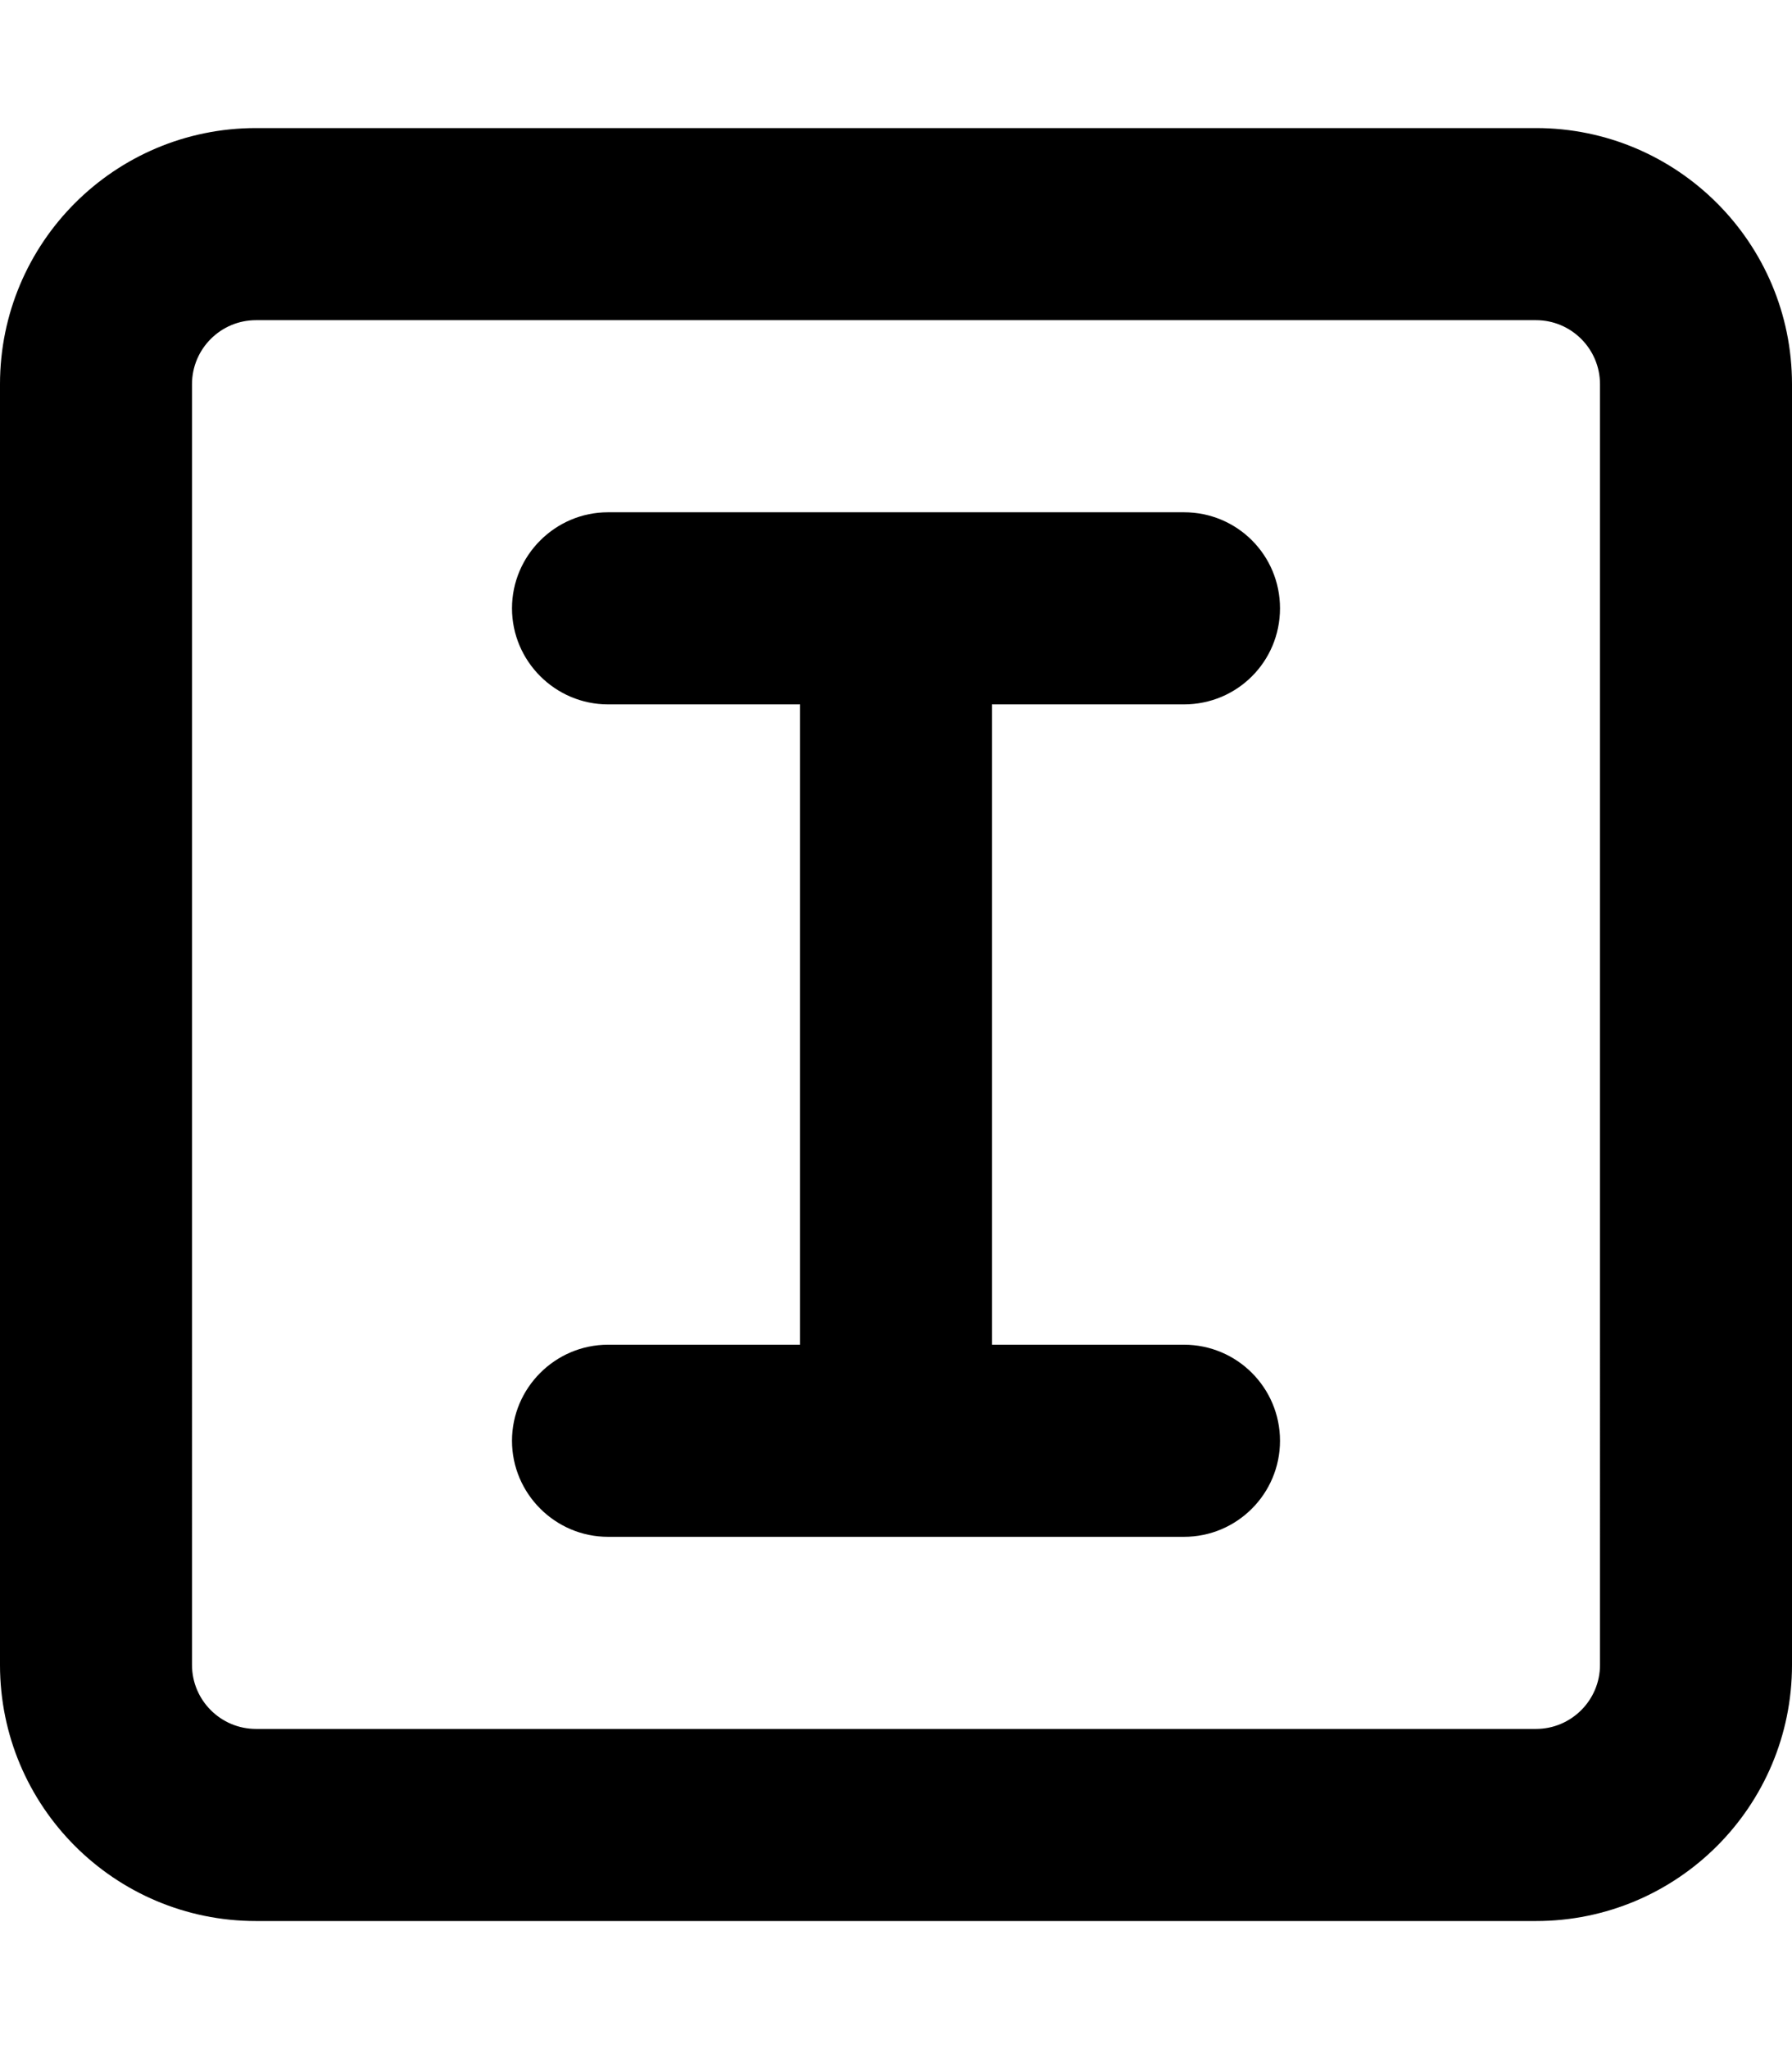
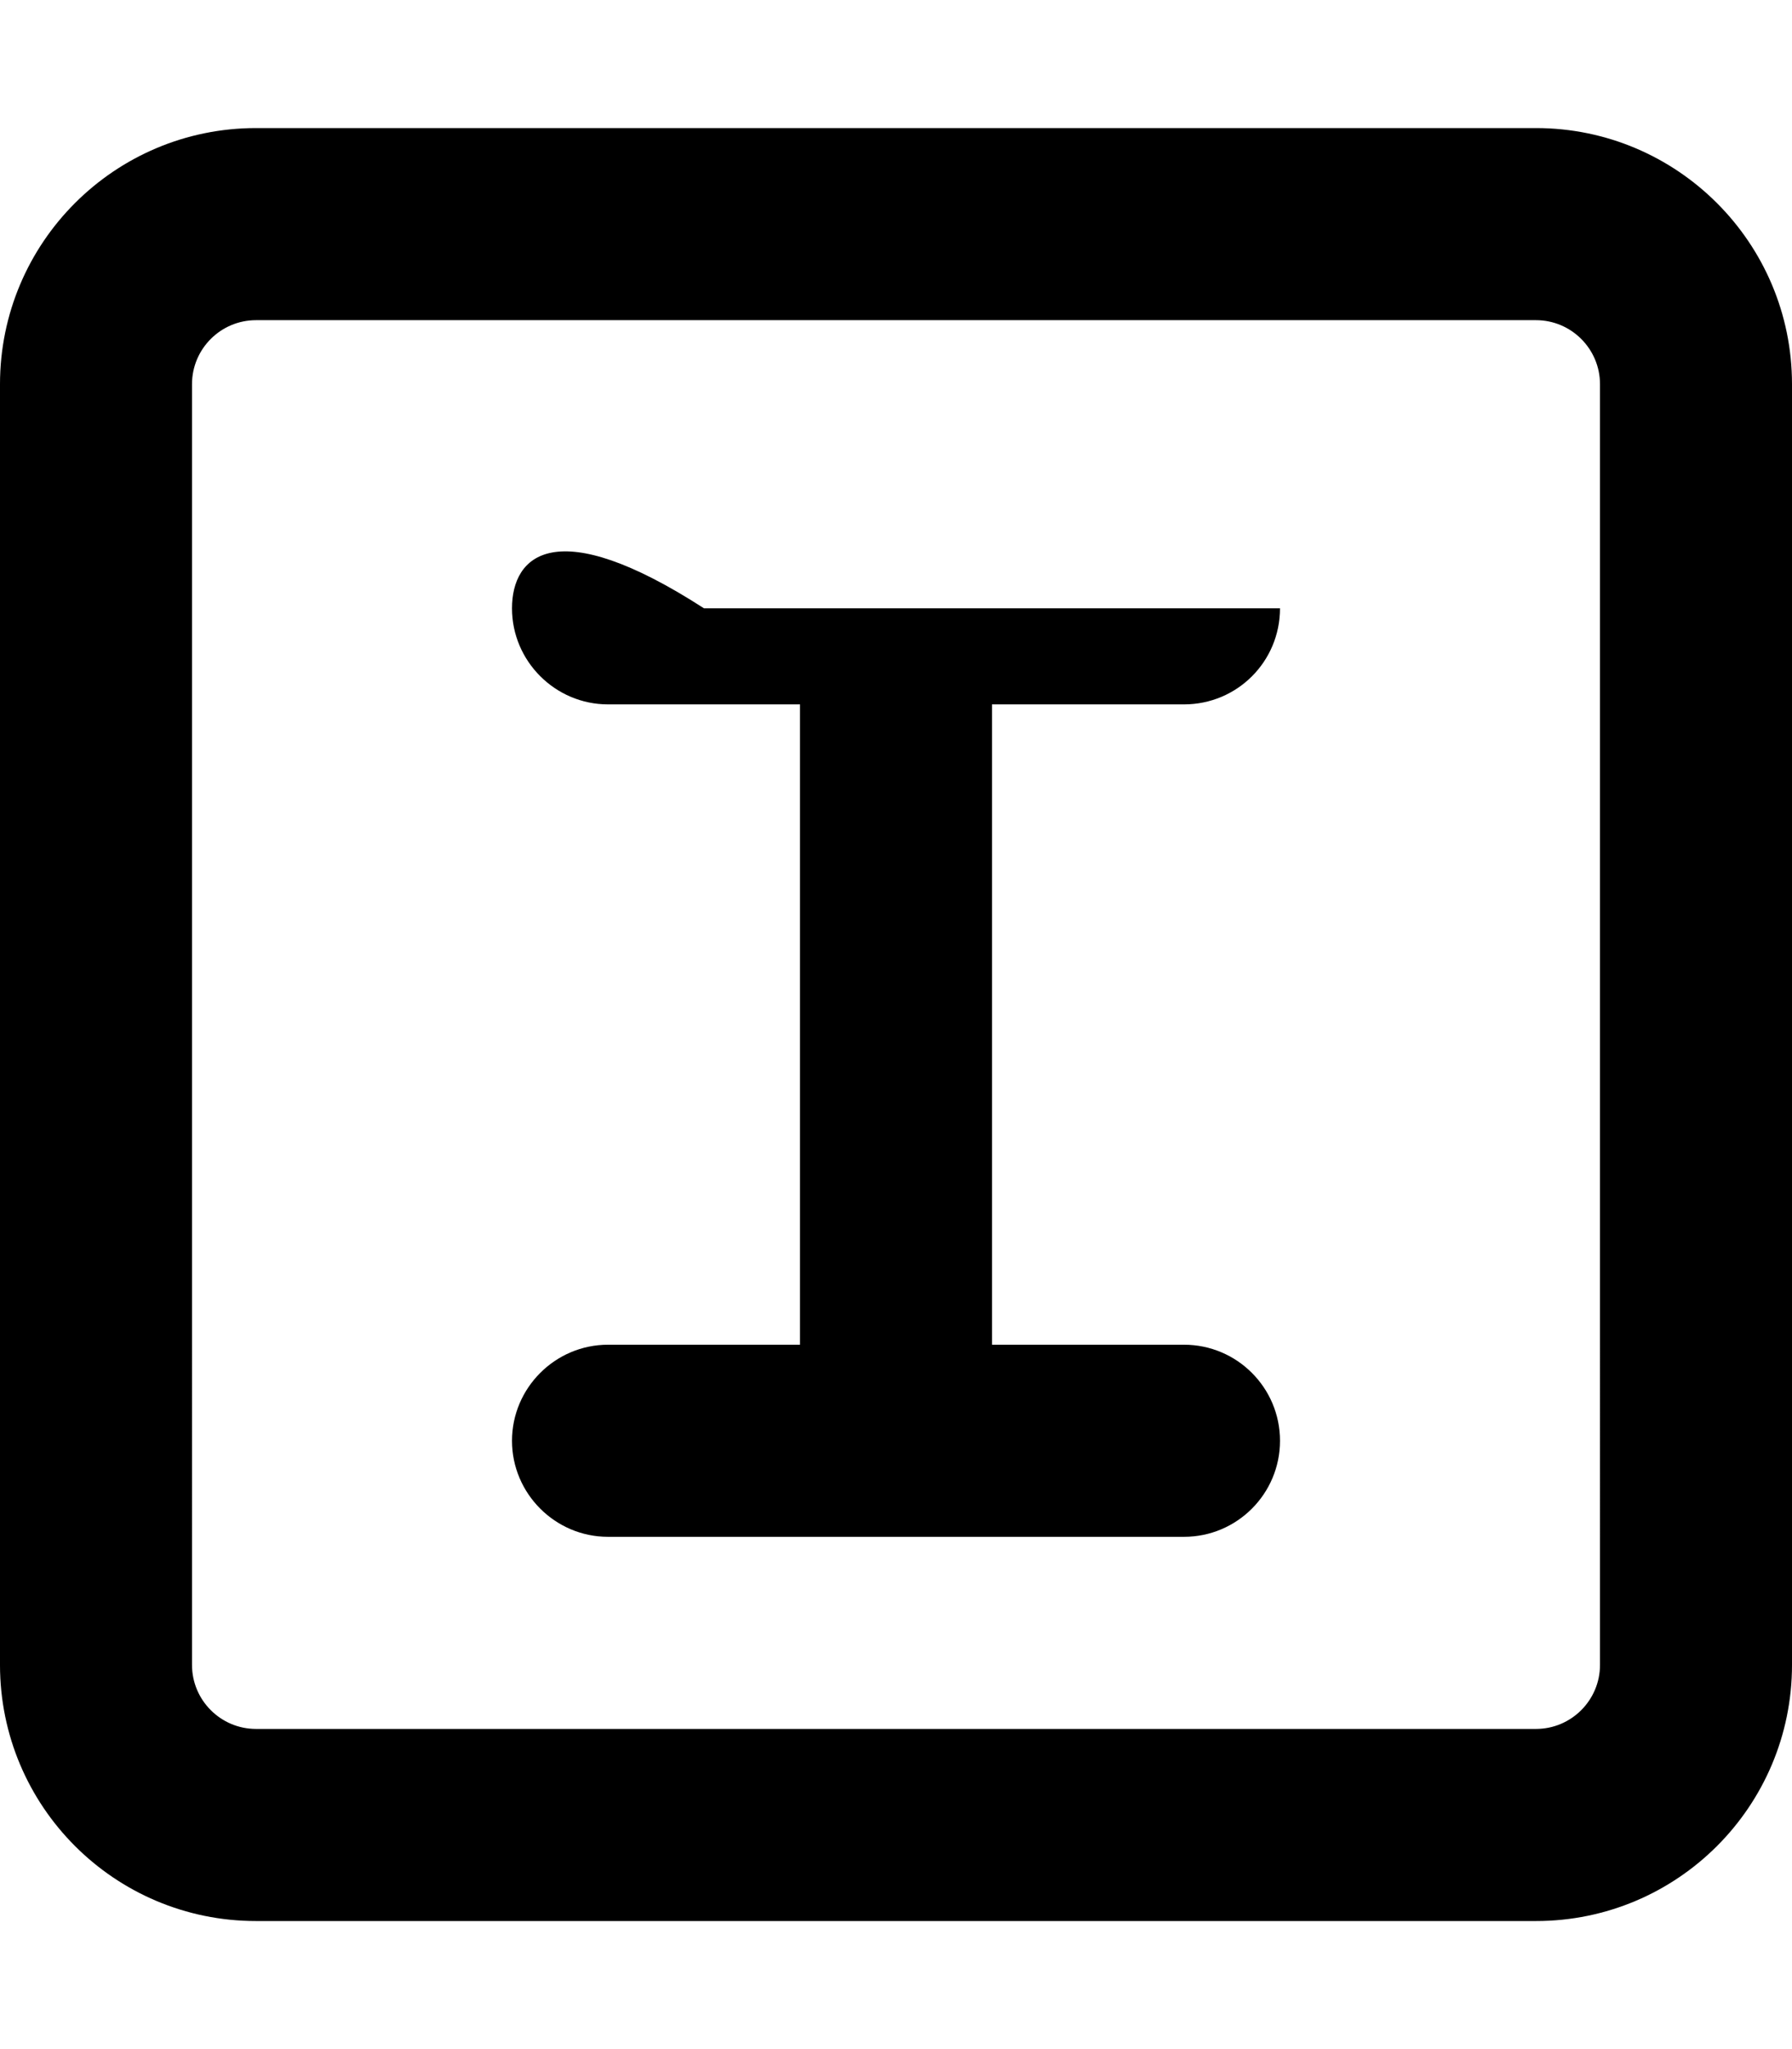
<svg xmlns="http://www.w3.org/2000/svg" viewBox="0 0 448 512">
-   <path d="M384 32H64C28.65 32 0 60.65 0 96v320c0 35.35 28.65 64 64 64h320c35.35 0 64-28.65 64-64V96C448 60.65 419.3 32 384 32zM400 416c0 8.822-7.178 16-16 16H64c-8.822 0-16-7.178-16-16V96c0-8.822 7.178-16 16-16h320c8.822 0 16 7.178 16 16V416zM296 176C309.3 176 320 165.3 320 152S309.3 128 296 128h-144C138.8 128 128 138.8 128 152S138.8 176 152 176h48v160h-48C138.8 336 128 346.8 128 360S138.8 384 152 384h144c13.25 0 24-10.75 24-24s-10.75-24-24-24h-48v-160H296z" />
+   <path d="M384 32H64C28.65 32 0 60.65 0 96v320c0 35.35 28.65 64 64 64h320c35.35 0 64-28.65 64-64V96C448 60.65 419.3 32 384 32zM400 416c0 8.822-7.178 16-16 16H64c-8.822 0-16-7.178-16-16V96c0-8.822 7.178-16 16-16h320c8.822 0 16 7.178 16 16V416zM296 176C309.3 176 320 165.3 320 152h-144C138.8 128 128 138.8 128 152S138.8 176 152 176h48v160h-48C138.8 336 128 346.8 128 360S138.8 384 152 384h144c13.25 0 24-10.75 24-24s-10.75-24-24-24h-48v-160H296z" />
</svg>